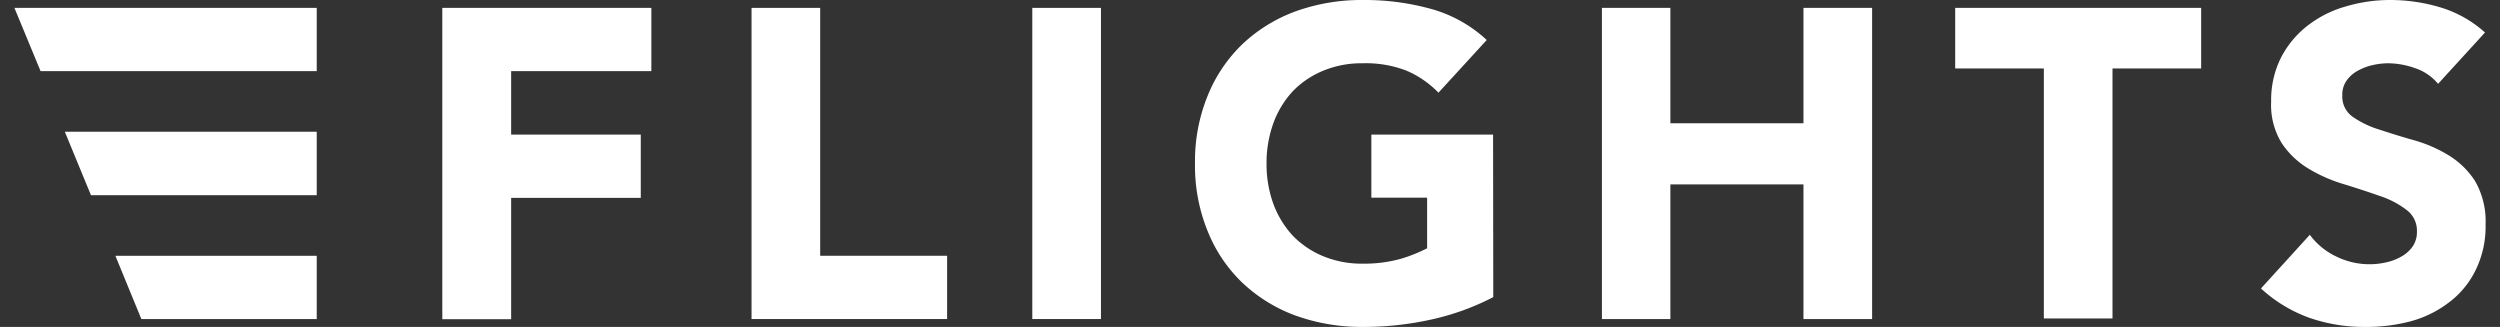
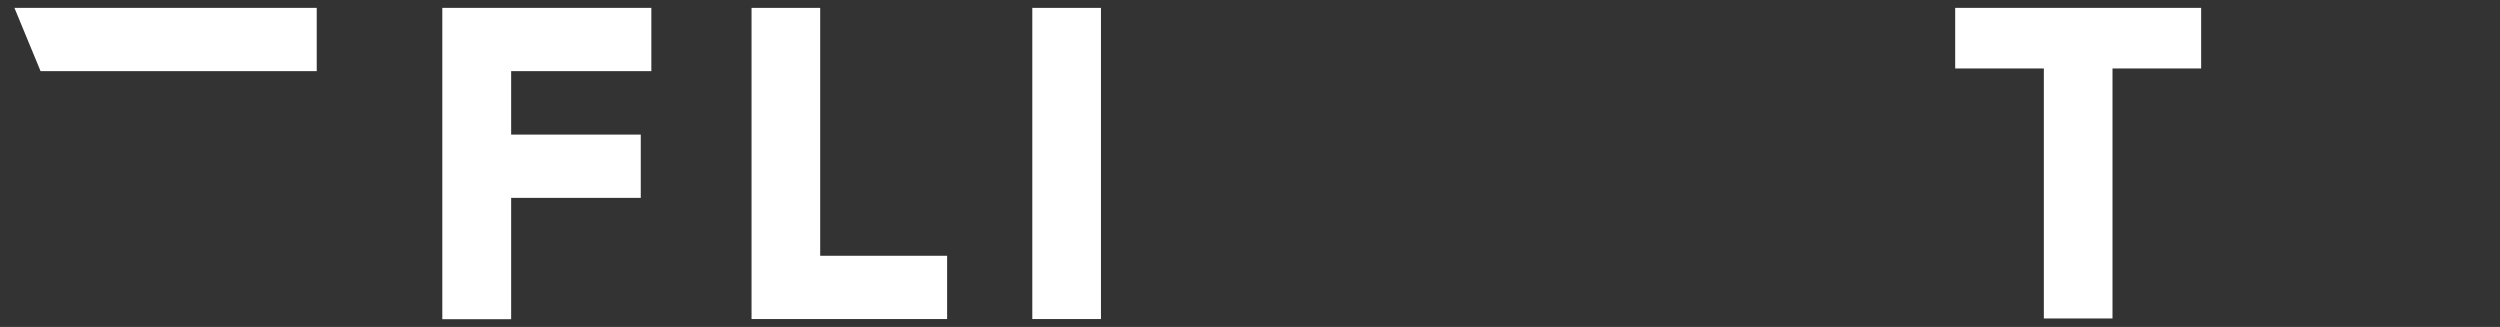
<svg xmlns="http://www.w3.org/2000/svg" id="レイヤー_1" data-name="レイヤー 1" width="130" height="17" viewBox="0 0 130 17">
  <rect x="0" y="0" width="130" height="17" fill="#333333" stroke="none" />
  <defs>
    <style>.cls-1{fill:#fff;}</style>
  </defs>
  <title>logo_flights</title>
-   <polygon class="cls-1" points="16.47 6.85 3.37 6.85 4.73 10.15 16.47 10.15 16.47 6.85" />
-   <polygon class="cls-1" points="16.47 13.3 6 13.3 7.35 16.59 16.47 16.59 16.47 13.3" />
  <polygon class="cls-1" points="16.47 0.41 0.75 0.41 2.11 3.7 16.47 3.7 16.47 0.41" />
  <path class="cls-1" d="M23,.41H33.87V3.7H26.58V7h6.74v3.29H26.58v6.31H23Z" />
  <path class="cls-1" d="M39.08.41h3.57V13.3h6.6v3.29H39.08Z" />
  <path class="cls-1" d="M53.68.41h3.57V16.59H53.68Z" />
-   <path class="cls-1" d="M77.65,15.45a13.08,13.08,0,0,1-3.29,1.18,16.29,16.29,0,0,1-3.49.37,10.12,10.12,0,0,1-3.5-.59A8.08,8.08,0,0,1,64.6,14.7,7.65,7.65,0,0,1,62.79,12a9,9,0,0,1-.65-3.52A9,9,0,0,1,62.79,5,7.74,7.74,0,0,1,64.6,2.3,8.08,8.08,0,0,1,67.37.59,10.12,10.12,0,0,1,70.87,0a13,13,0,0,1,3.57.47,7,7,0,0,1,2.87,1.61L74.8,4.82a5.1,5.1,0,0,0-1.65-1.14,5.83,5.83,0,0,0-2.28-.39,5.23,5.23,0,0,0-2.07.39,4.67,4.67,0,0,0-1.59,1.08,4.93,4.93,0,0,0-1,1.66,6.09,6.09,0,0,0-.35,2.08,6.07,6.07,0,0,0,.35,2.09,5,5,0,0,0,1,1.65,4.67,4.67,0,0,0,1.59,1.08,5.23,5.23,0,0,0,2.07.39,7.06,7.06,0,0,0,2-.26,8,8,0,0,0,1.34-.54V10.28h-2.9V7h6.33Z" />
-   <path class="cls-1" d="M83.3.41h3.56v6h6.92v-6h3.57V16.59H93.78v-7H86.86v7H83.3Z" />
  <path class="cls-1" d="M106.28,3.56h-4.61V.41h12.79V3.56h-4.61v13h-3.57Z" />
-   <path class="cls-1" d="M126.78,4.36a2.6,2.6,0,0,0-1.18-.81,4.3,4.3,0,0,0-1.4-.26,3.7,3.7,0,0,0-.8.09,2.92,2.92,0,0,0-.78.29,1.72,1.72,0,0,0-.59.51,1.26,1.26,0,0,0-.23.78,1.28,1.28,0,0,0,.55,1.12,4.93,4.93,0,0,0,1.38.66c.55.18,1.15.37,1.79.55a7.22,7.22,0,0,1,1.8.78,4.3,4.3,0,0,1,1.38,1.34,4.19,4.19,0,0,1,.55,2.27,5.12,5.12,0,0,1-.51,2.35,4.62,4.62,0,0,1-1.36,1.67,5.74,5.74,0,0,1-2,1A8.9,8.9,0,0,1,123,17a8.7,8.7,0,0,1-2.93-.48A7.42,7.42,0,0,1,117.57,15l2.54-2.79a3.63,3.63,0,0,0,1.38,1.13,3.9,3.9,0,0,0,1.72.4,3.77,3.77,0,0,0,.88-.1,2.72,2.72,0,0,0,.8-.31,1.74,1.74,0,0,0,.58-.53,1.32,1.32,0,0,0,.21-.75,1.34,1.34,0,0,0-.56-1.15,4.72,4.72,0,0,0-1.4-.72q-.85-.3-1.83-.6a7.93,7.93,0,0,1-1.83-.8,4.41,4.41,0,0,1-1.4-1.32,3.76,3.76,0,0,1-.56-2.17A4.92,4.92,0,0,1,118.61,3,5,5,0,0,1,120,1.33a5.78,5.78,0,0,1,2-1A8.06,8.06,0,0,1,124.27,0a9.09,9.09,0,0,1,2.65.39,6.06,6.06,0,0,1,2.3,1.3Z" />
</svg>